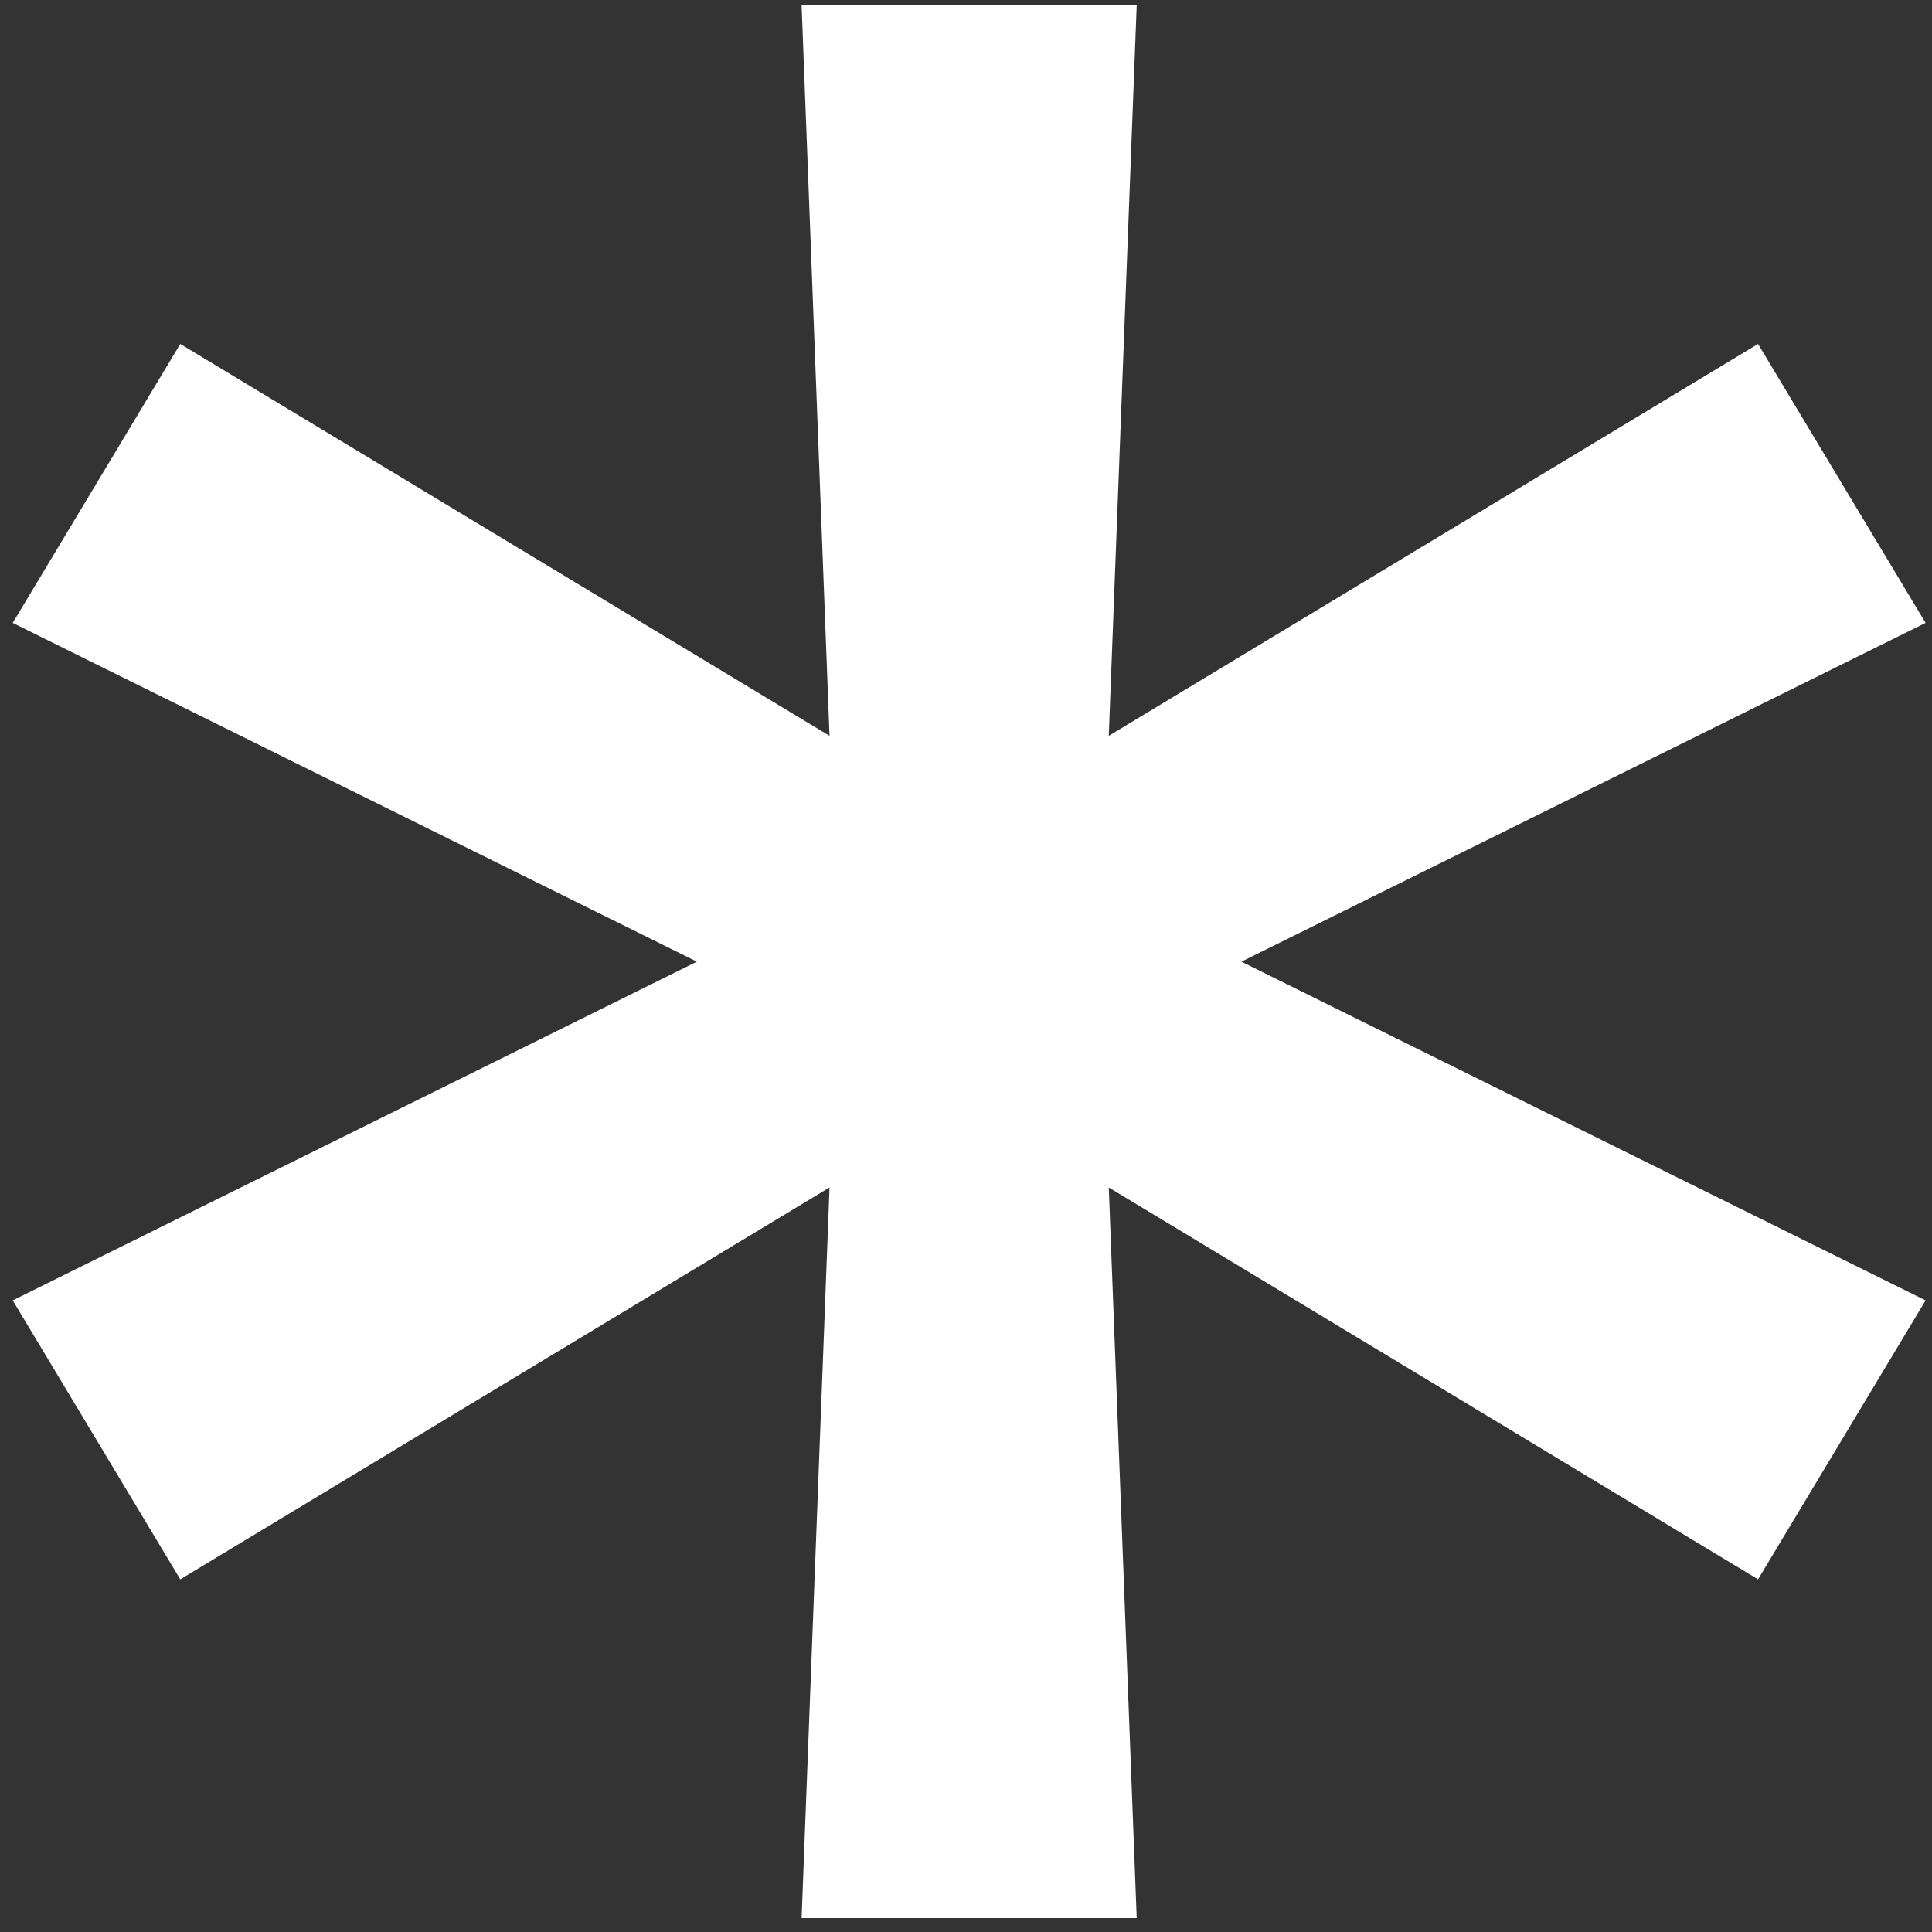
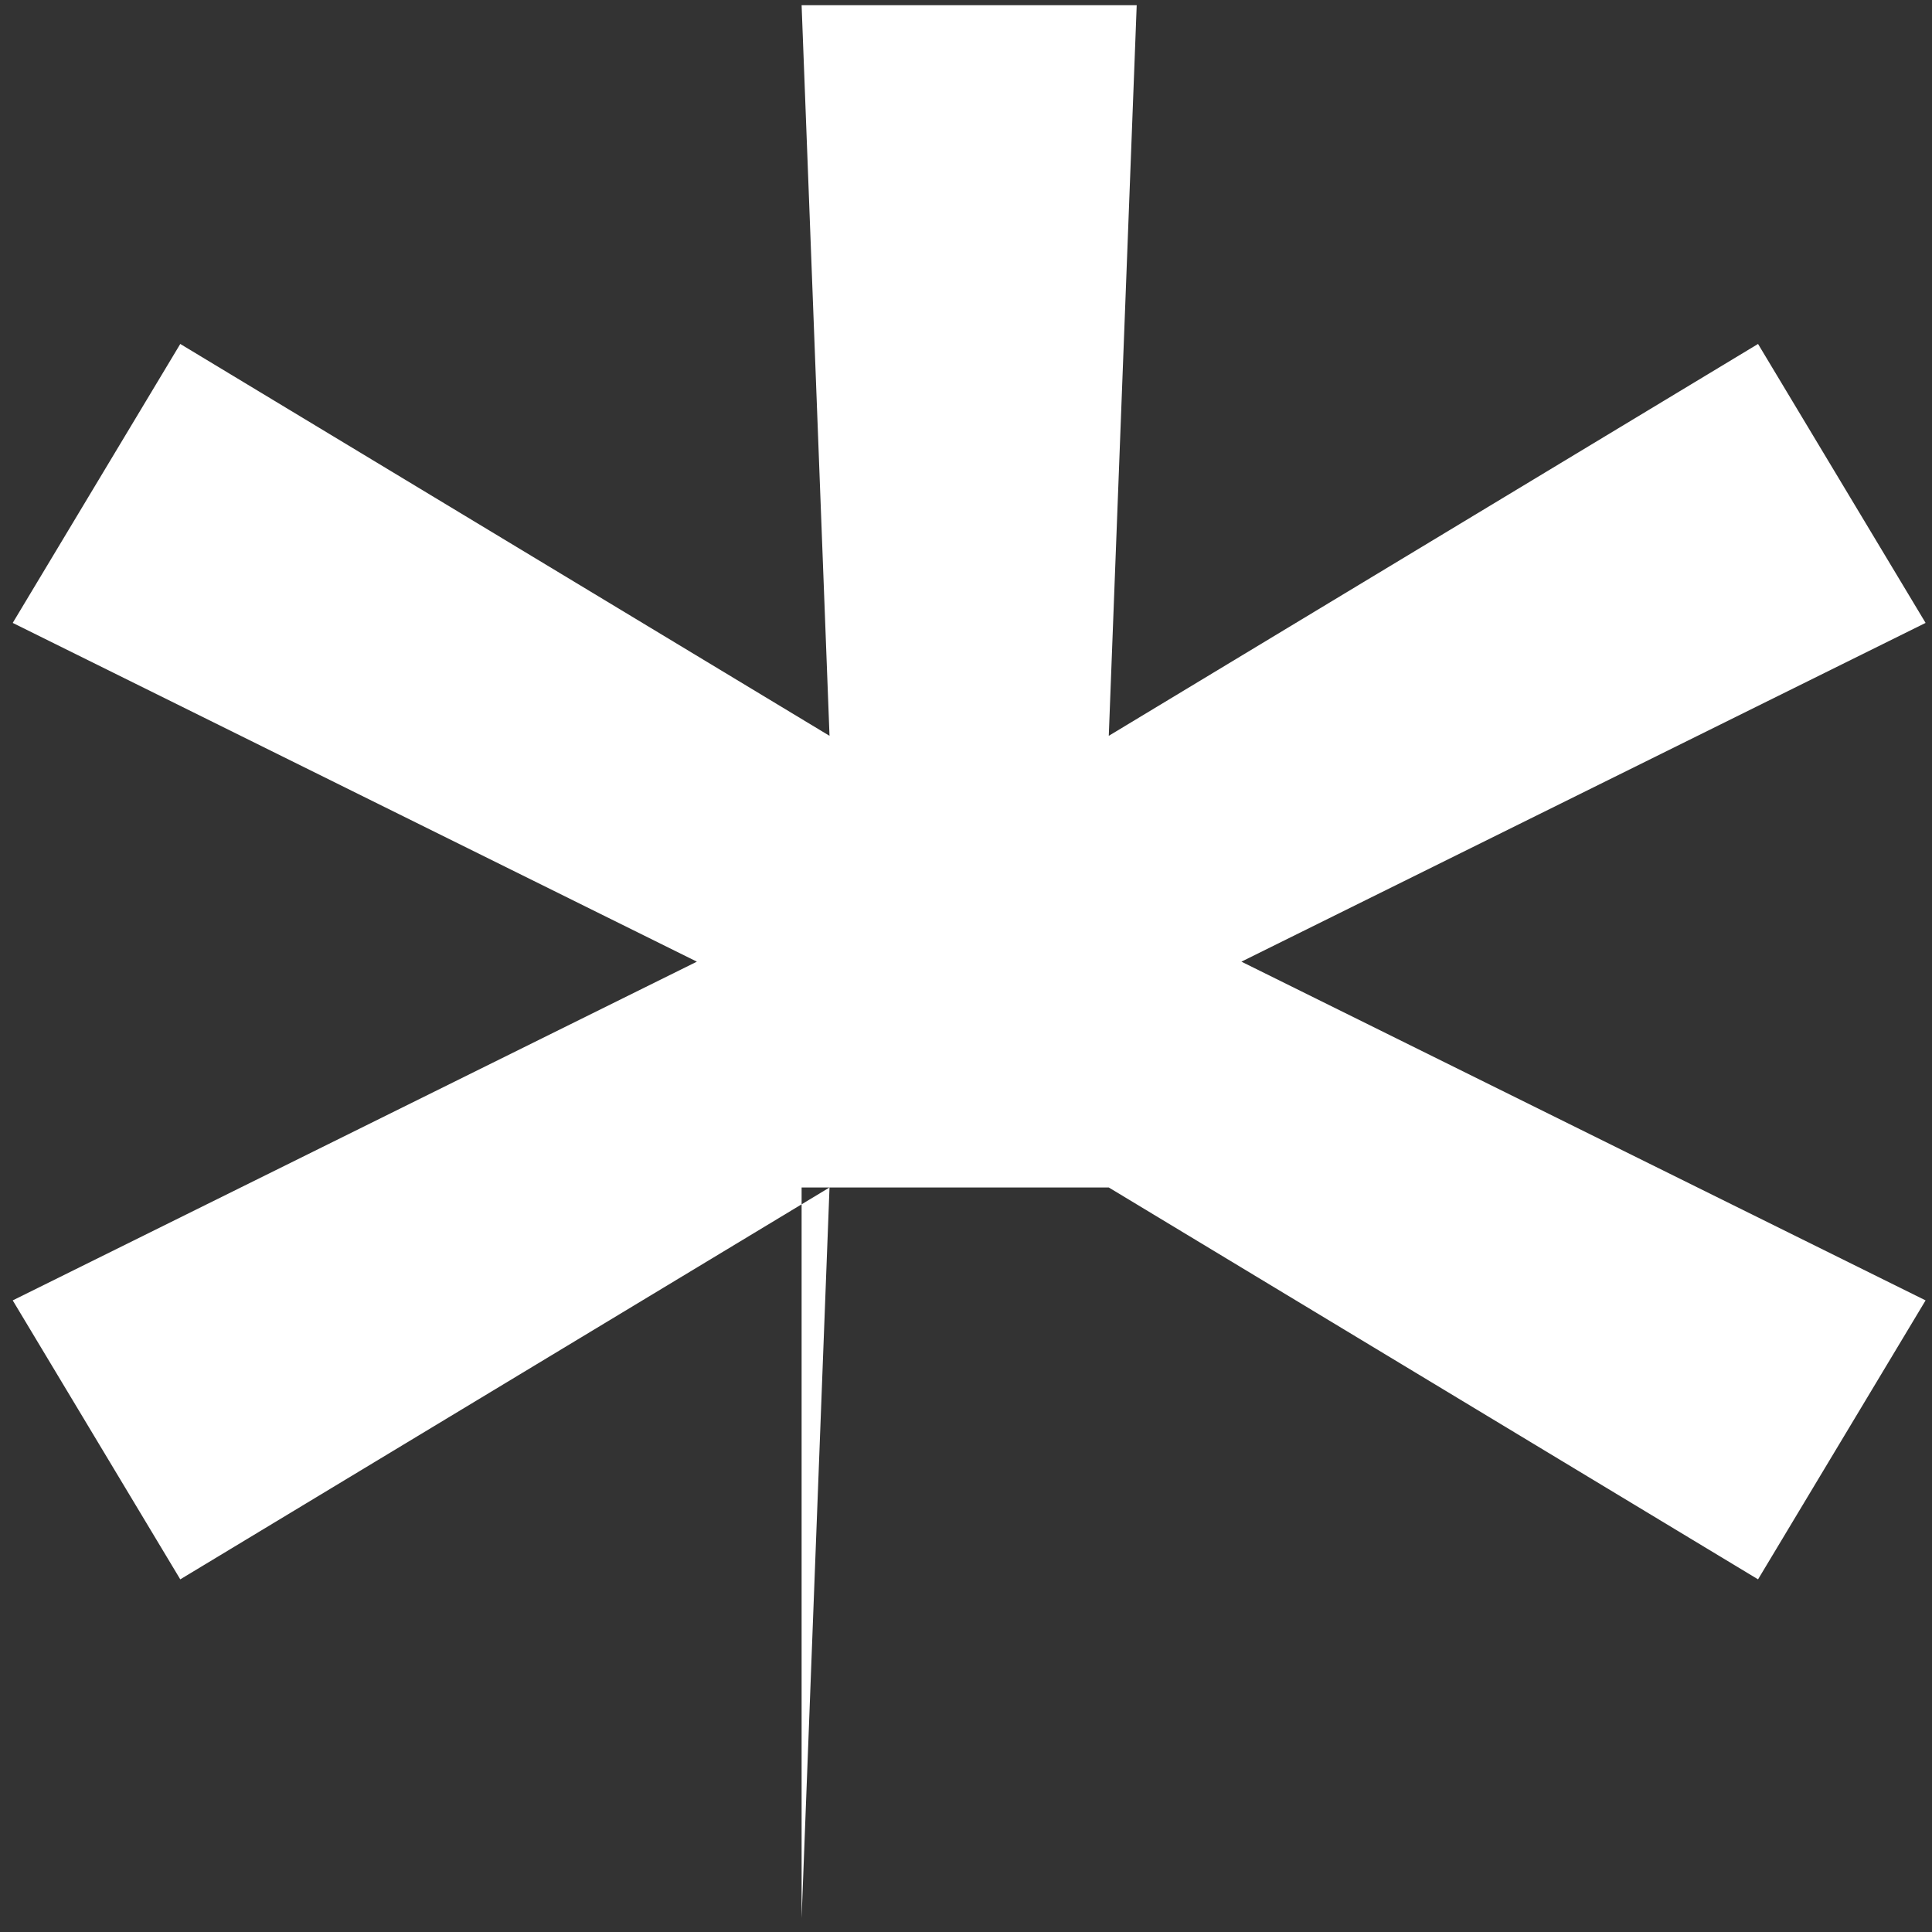
<svg xmlns="http://www.w3.org/2000/svg" width="101" height="101" viewBox="0 0 101 101" fill="none">
  <rect x="0" y="0" width="101" height="101" fill="#333333" stroke="none" />
-   <path d="M41.906 100.273L43.365 62.078L9.424 82.564L0.665 67.981L36.431 50.273L0.665 32.564L9.424 17.981L43.365 38.467L41.906 0.273H59.424L57.964 38.467L91.906 17.981L100.665 32.564L64.898 50.273L100.665 67.981L91.906 82.564L57.964 62.078L59.424 100.273H41.906Z" fill="white" />
+   <path d="M41.906 100.273L43.365 62.078L9.424 82.564L0.665 67.981L36.431 50.273L0.665 32.564L9.424 17.981L43.365 38.467L41.906 0.273H59.424L57.964 38.467L91.906 17.981L100.665 32.564L64.898 50.273L100.665 67.981L91.906 82.564L57.964 62.078H41.906Z" fill="white" />
</svg>